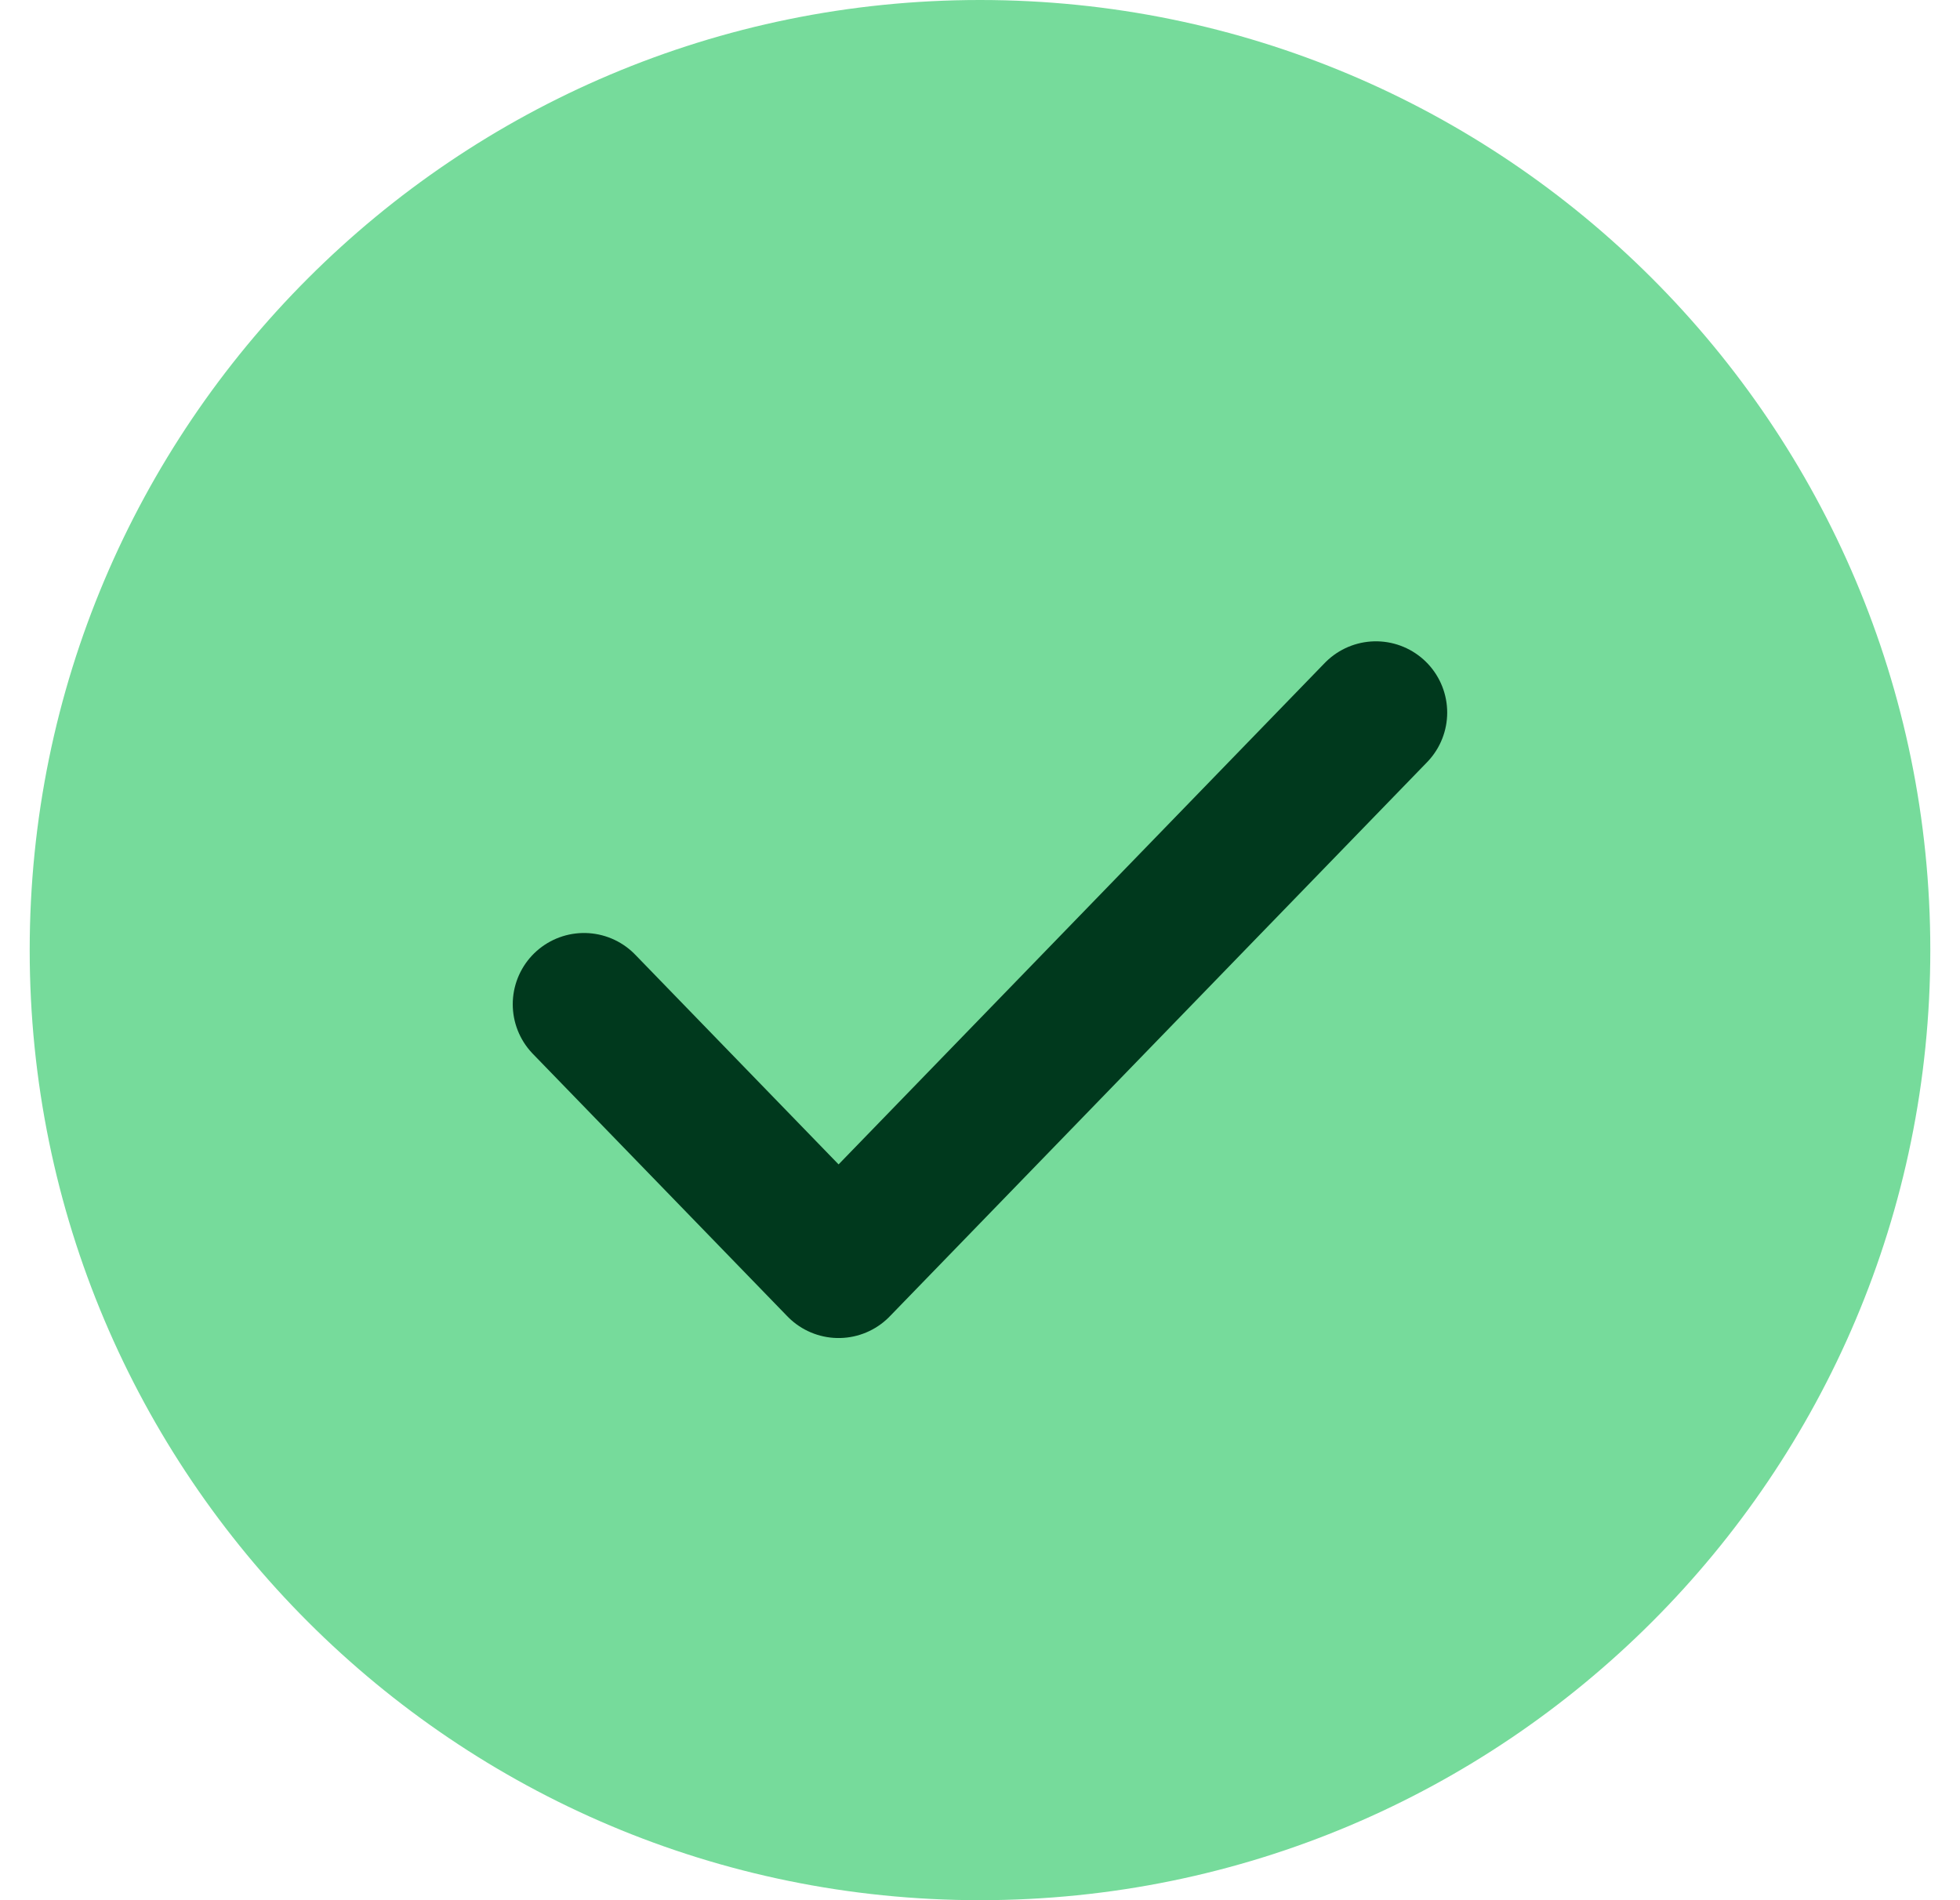
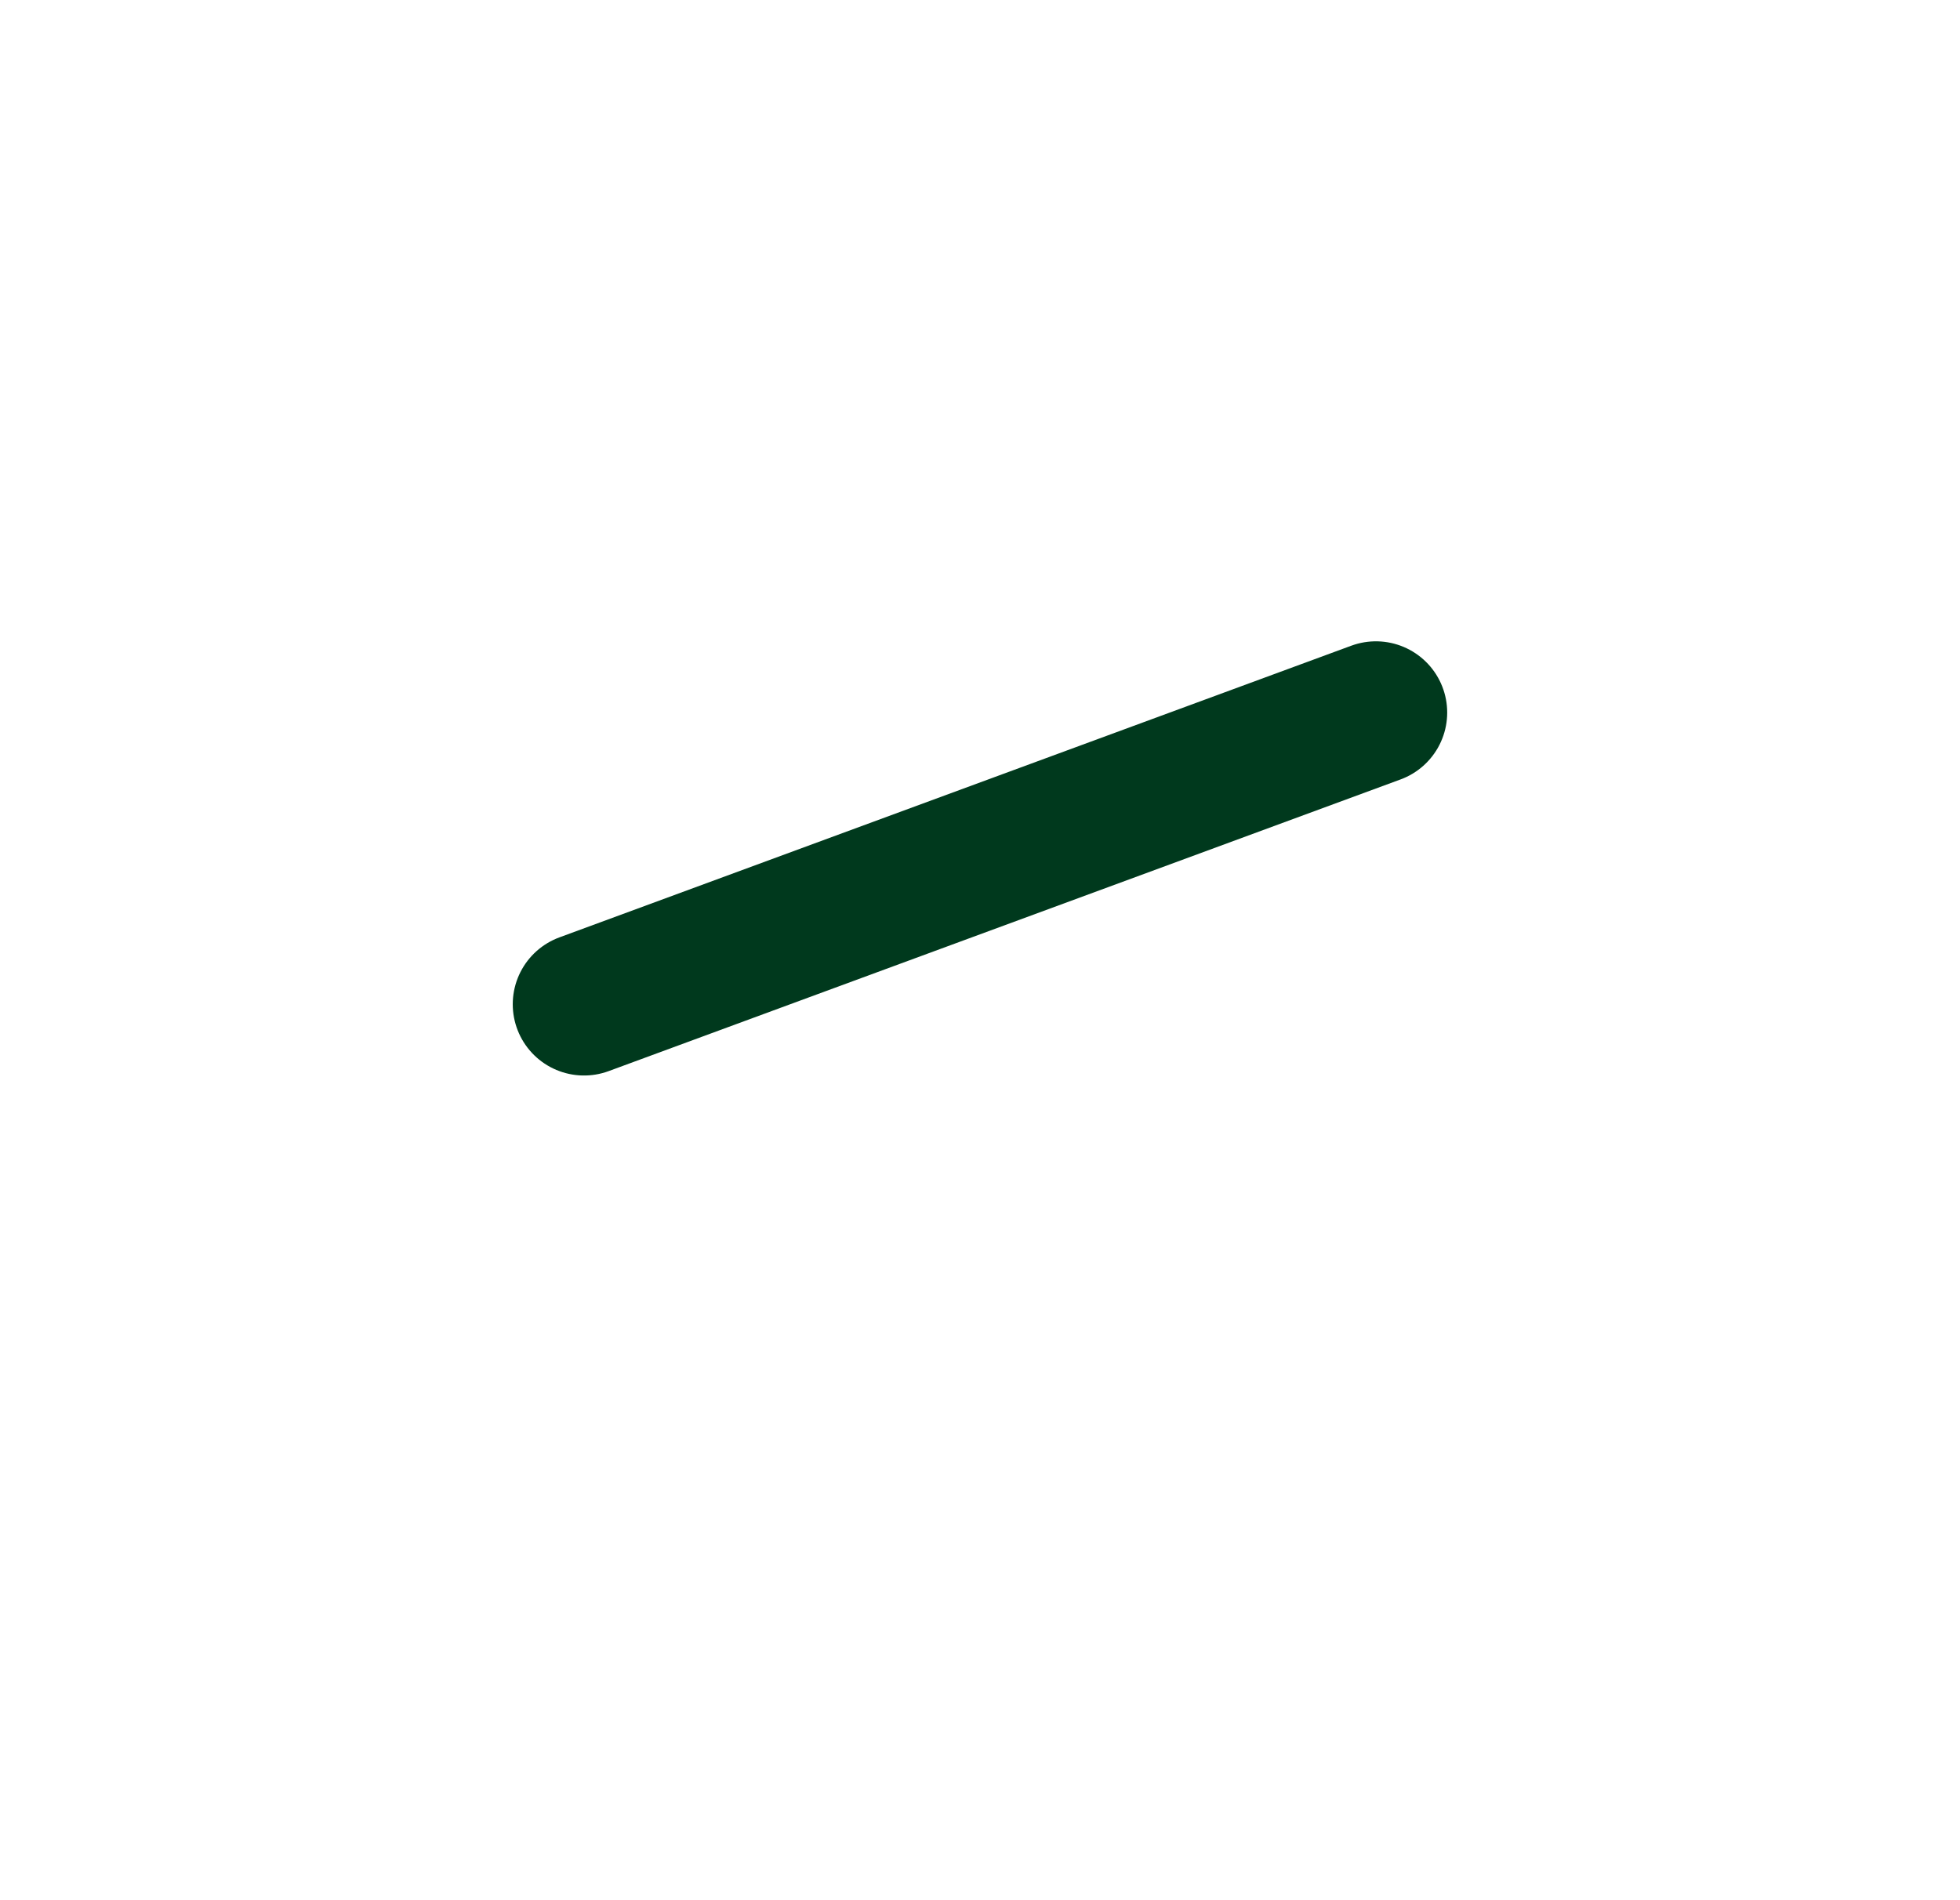
<svg xmlns="http://www.w3.org/2000/svg" width="33" height="32" viewBox="0 0 33 32" fill="none">
-   <path fill-rule="evenodd" clip-rule="evenodd" d="M0.5 16C0.5 7.163 7.663 0 16.5 0C25.337 0 32.5 7.163 32.5 16C32.5 24.837 25.337 32 16.5 32C7.663 32 0.5 24.837 0.5 16Z" fill="#76DB9B" />
-   <path d="M9.833 16.912L14.119 21.333L23.166 12" stroke="#00391D" stroke-width="2.4" stroke-linecap="round" stroke-linejoin="round" />
+   <path d="M9.833 16.912L23.166 12" stroke="#00391D" stroke-width="2.4" stroke-linecap="round" stroke-linejoin="round" />
</svg>